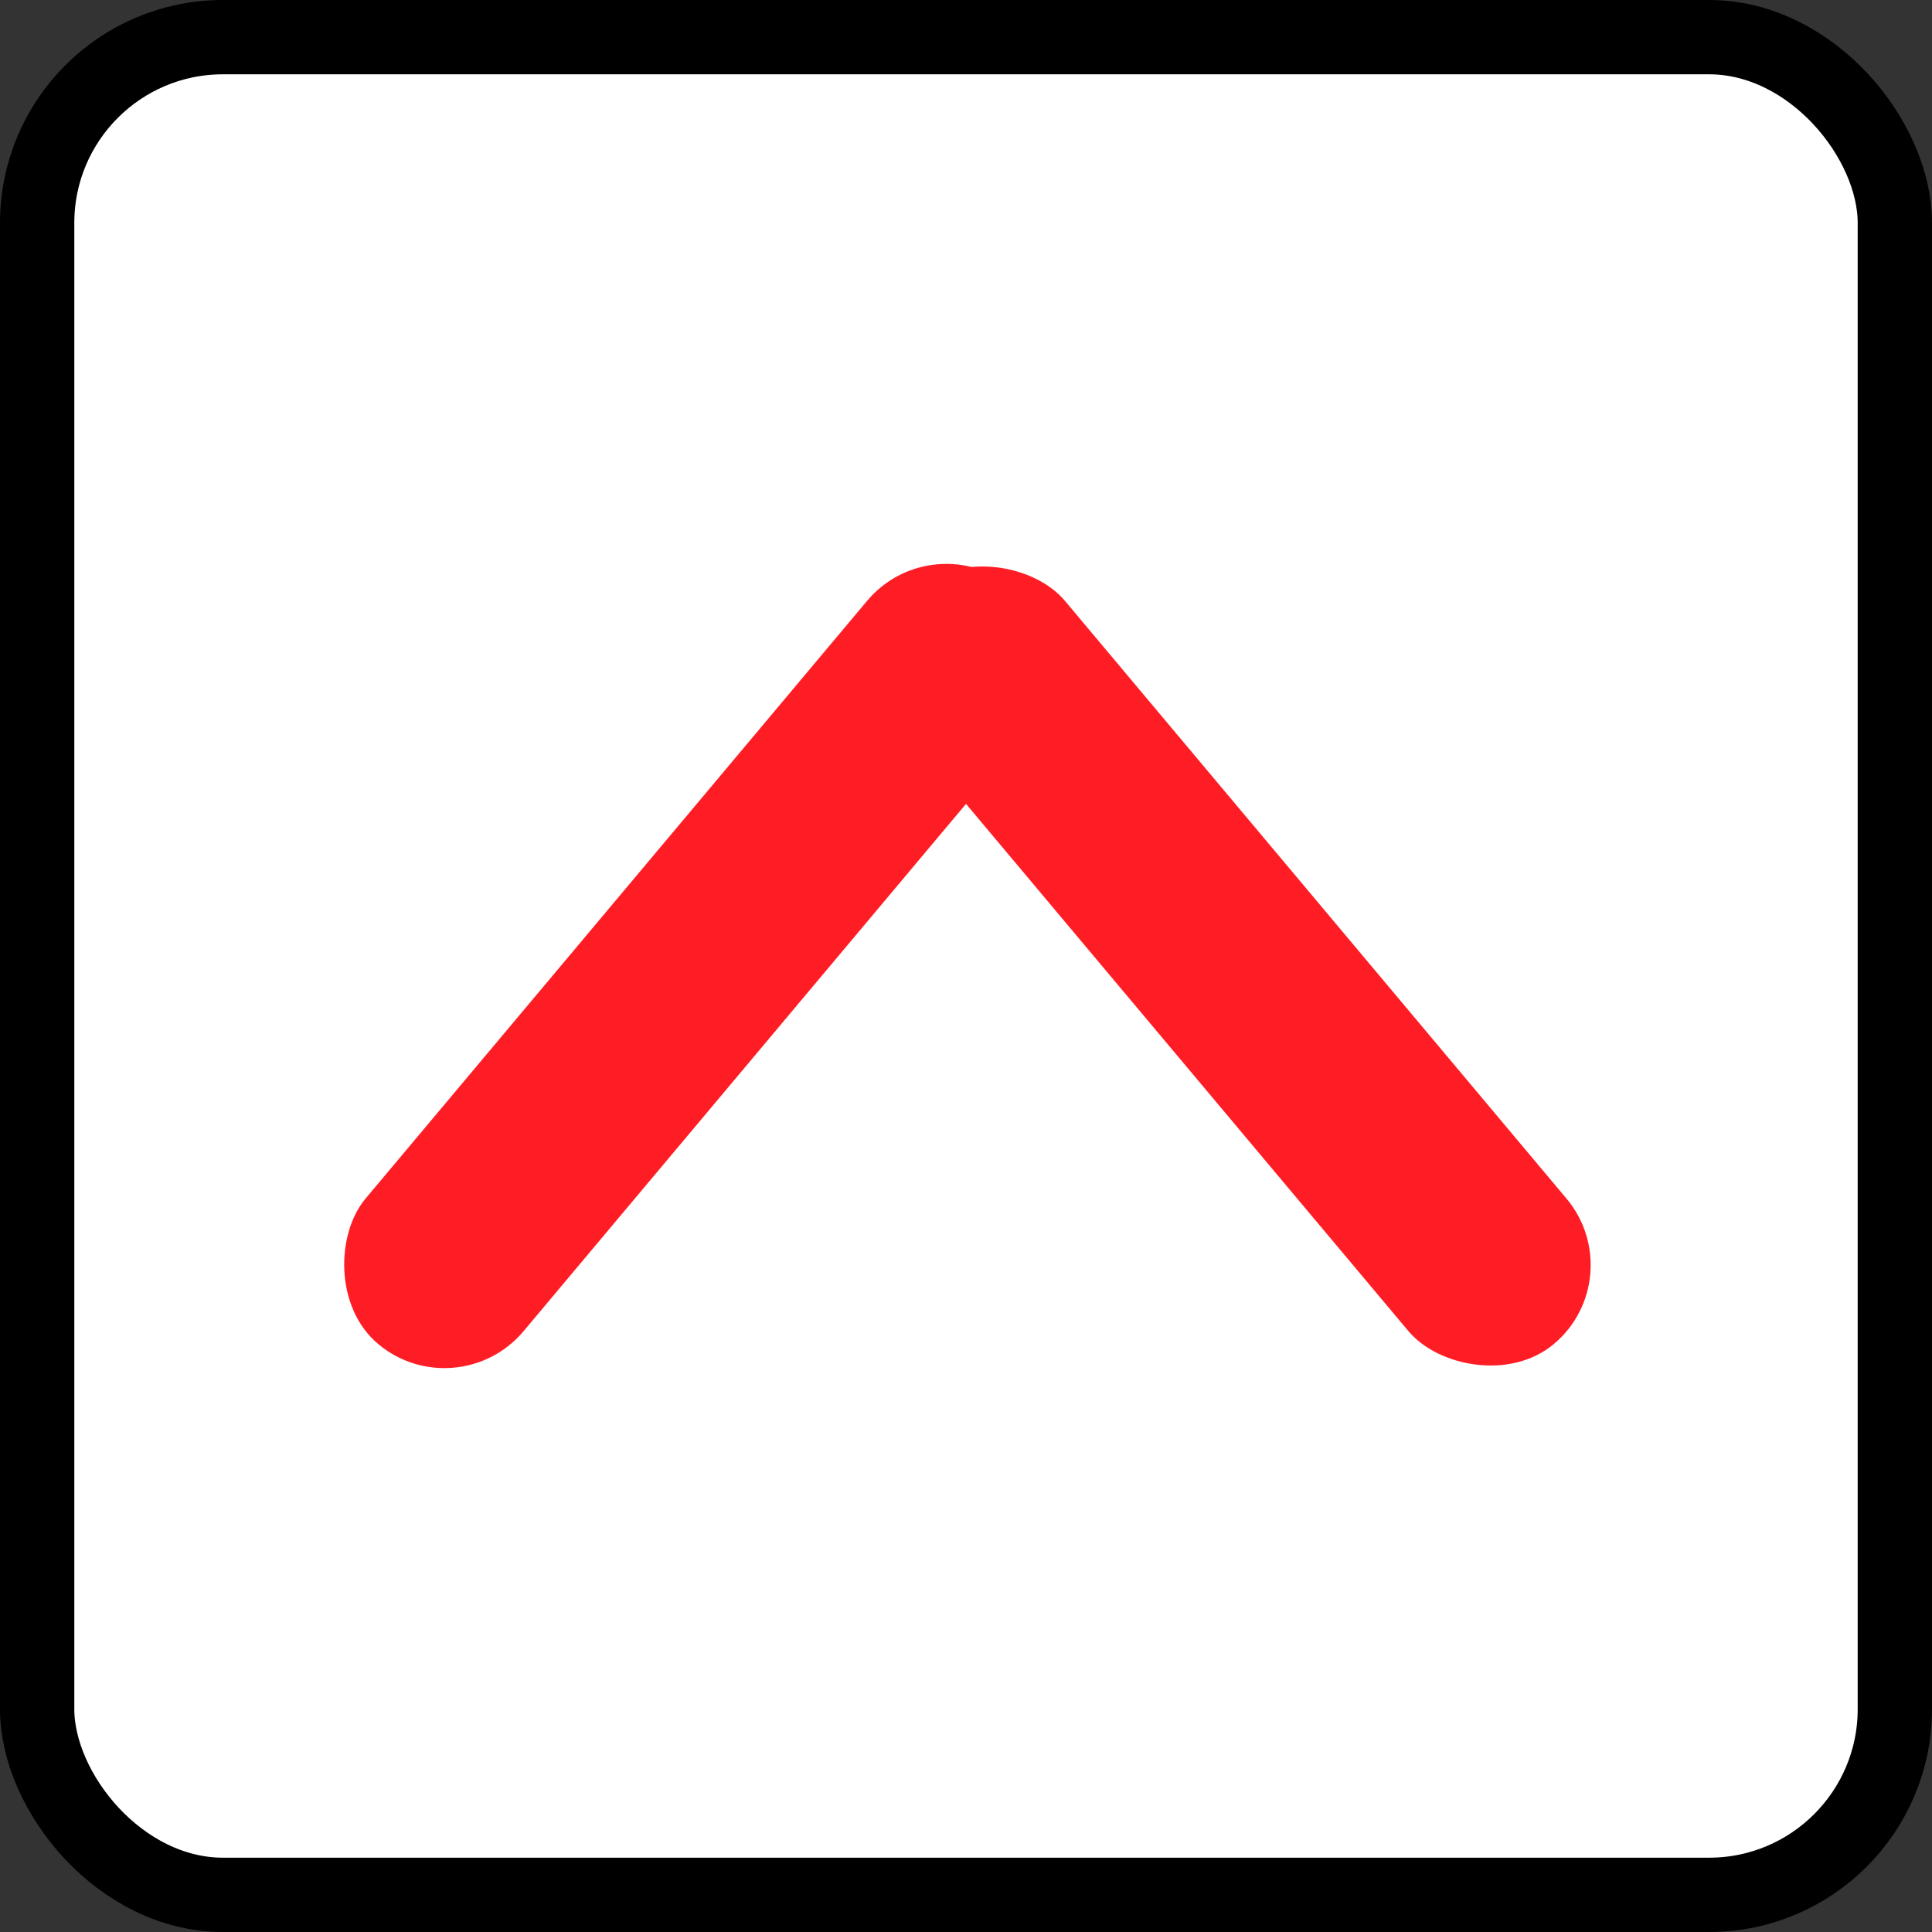
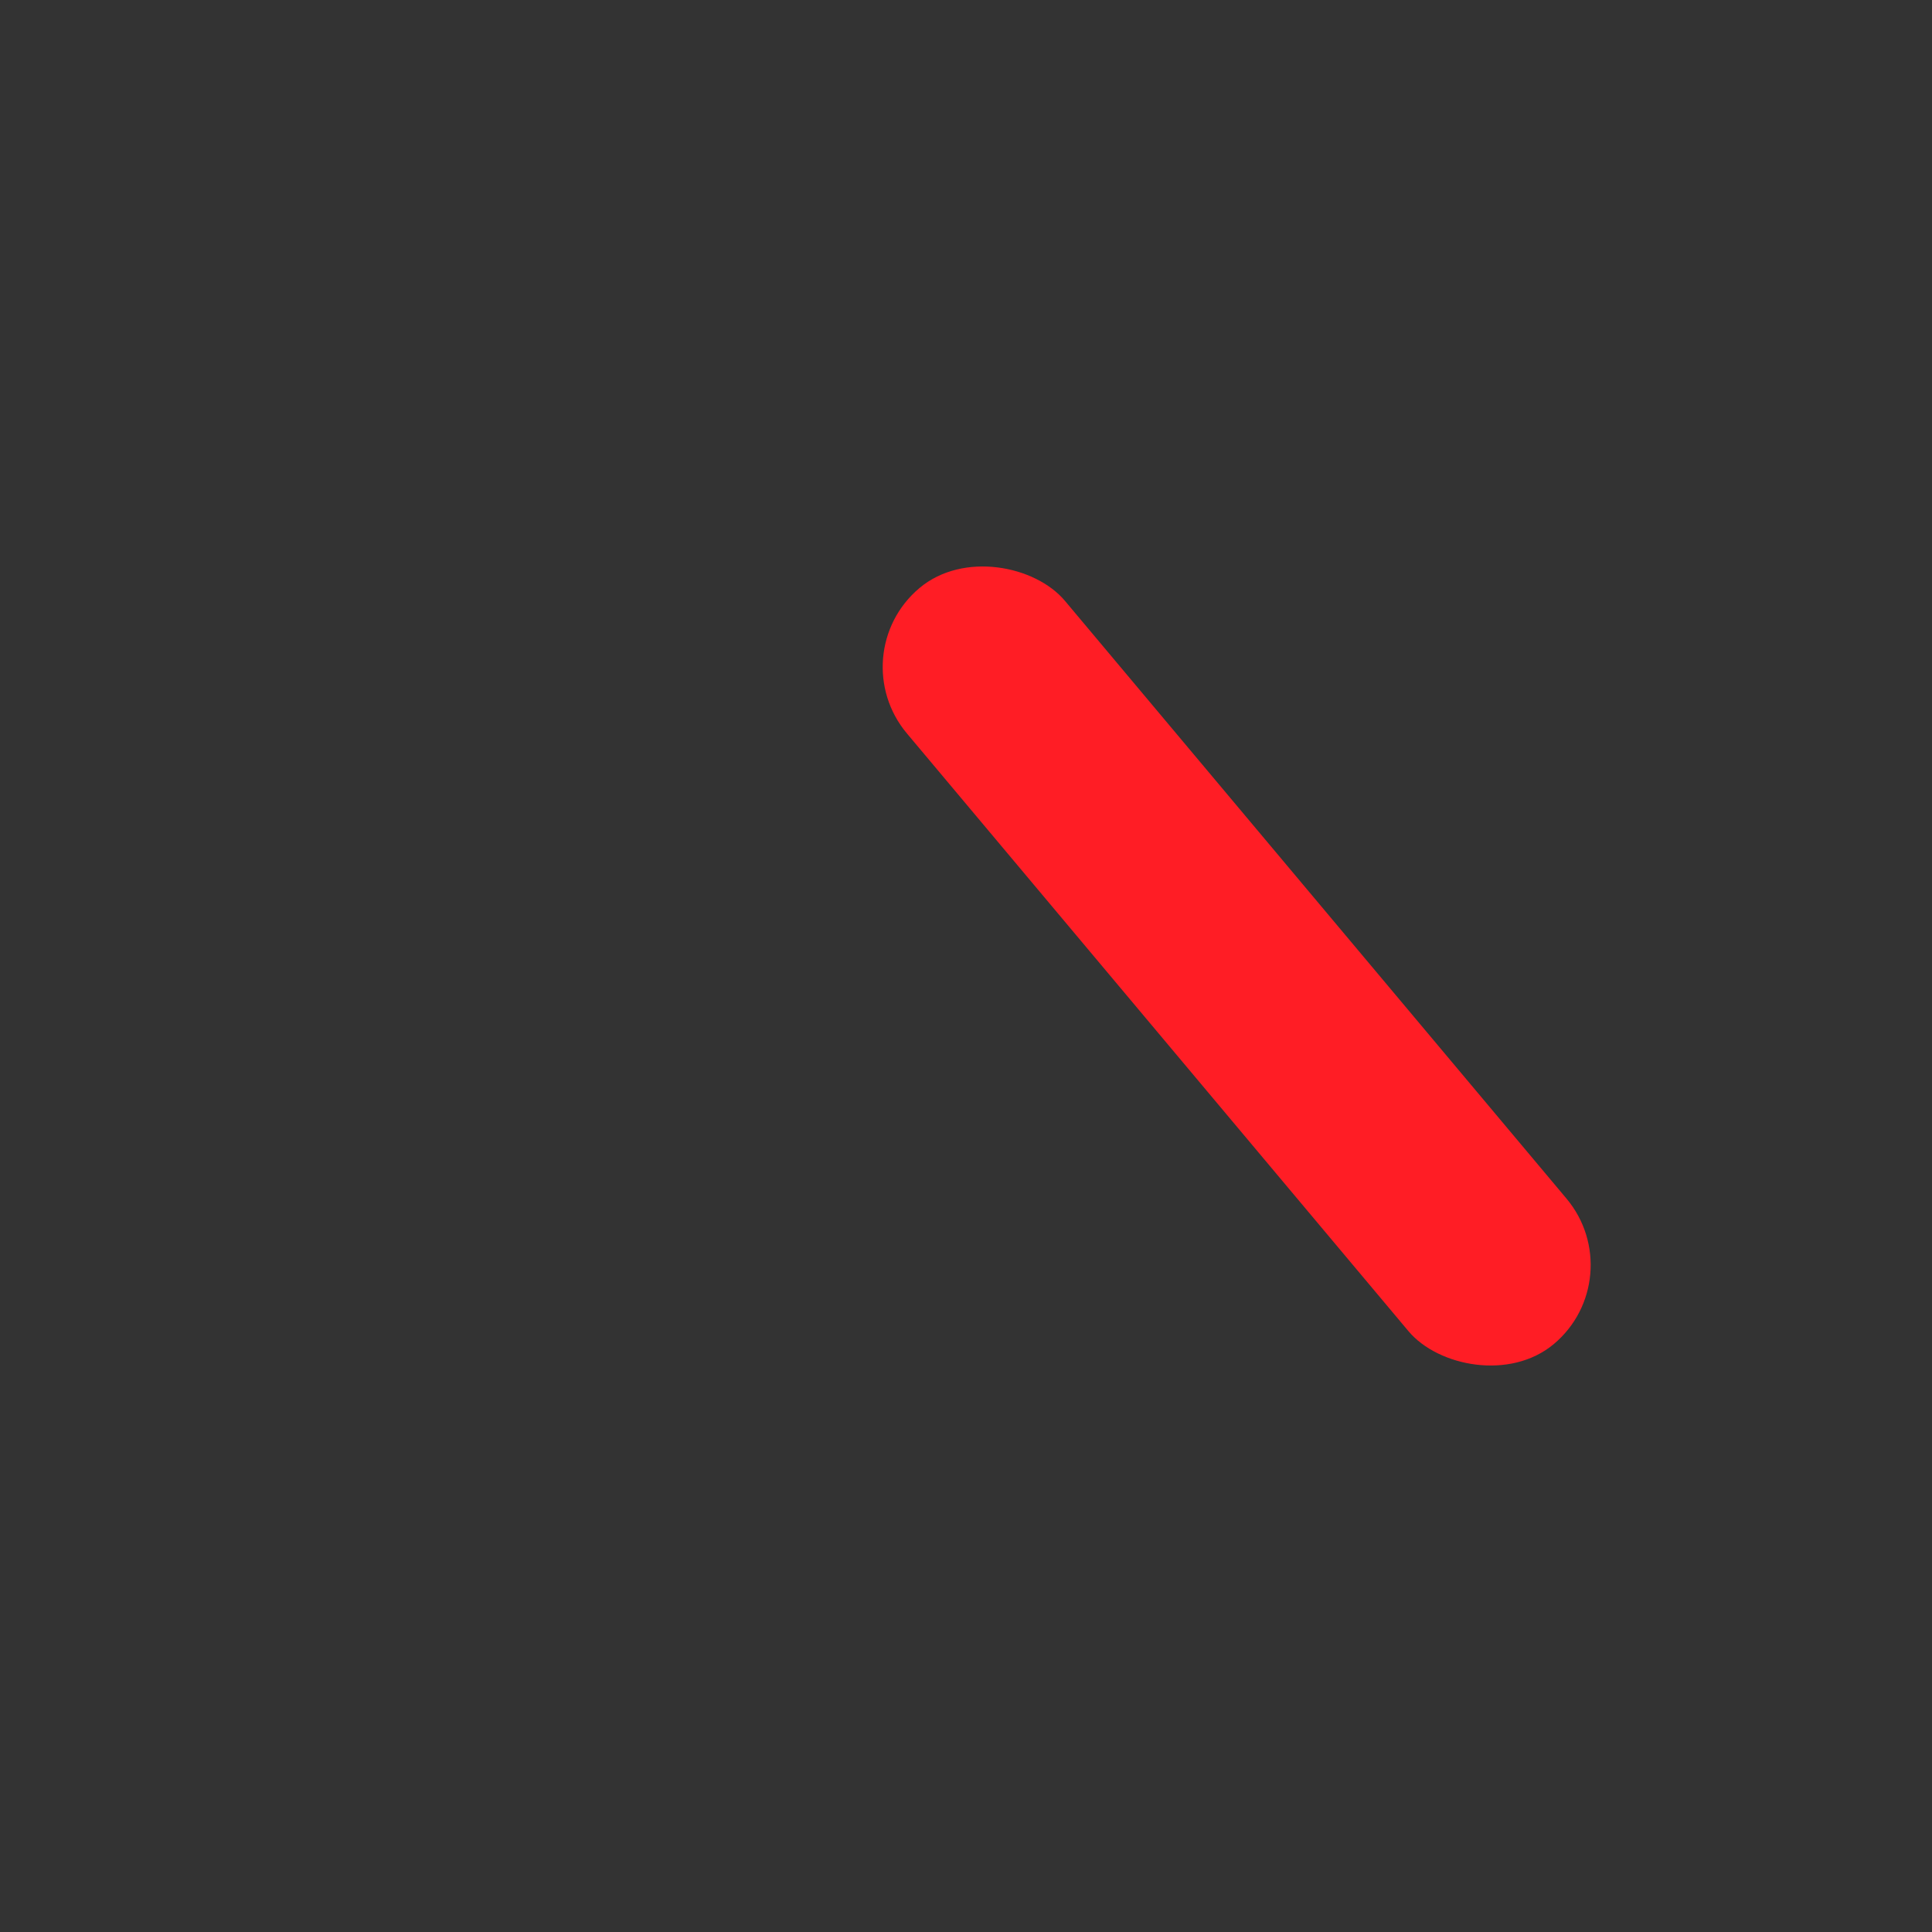
<svg xmlns="http://www.w3.org/2000/svg" id="Layer_1" data-name="Layer 1" viewBox="0 0 49.92 49.92">
  <rect x="0" y="0" width="49.92" height="49.92" fill="#333333" stroke="none" />
  <defs>
    <style>.cls-1{fill:#fff;stroke:#000;stroke-miterlimit:10;stroke-width:1.92px;}.cls-2{fill:#ff1d25;}</style>
  </defs>
  <title>falling_tone_icon_on</title>
-   <rect class="cls-1" x="0.96" y="0.96" width="48" height="48" rx="4.8" ry="4.8" />
  <rect class="cls-2" x="31.14" y="13.71" width="5.33" height="25.5" rx="2.67" ry="2.67" transform="translate(-10.95 26.42) rotate(-40)" />
-   <rect class="cls-2" x="17.14" y="13.71" width="5.33" height="25.5" rx="2.67" ry="2.67" transform="translate(16.13 57.96) rotate(-140)" />
</svg>